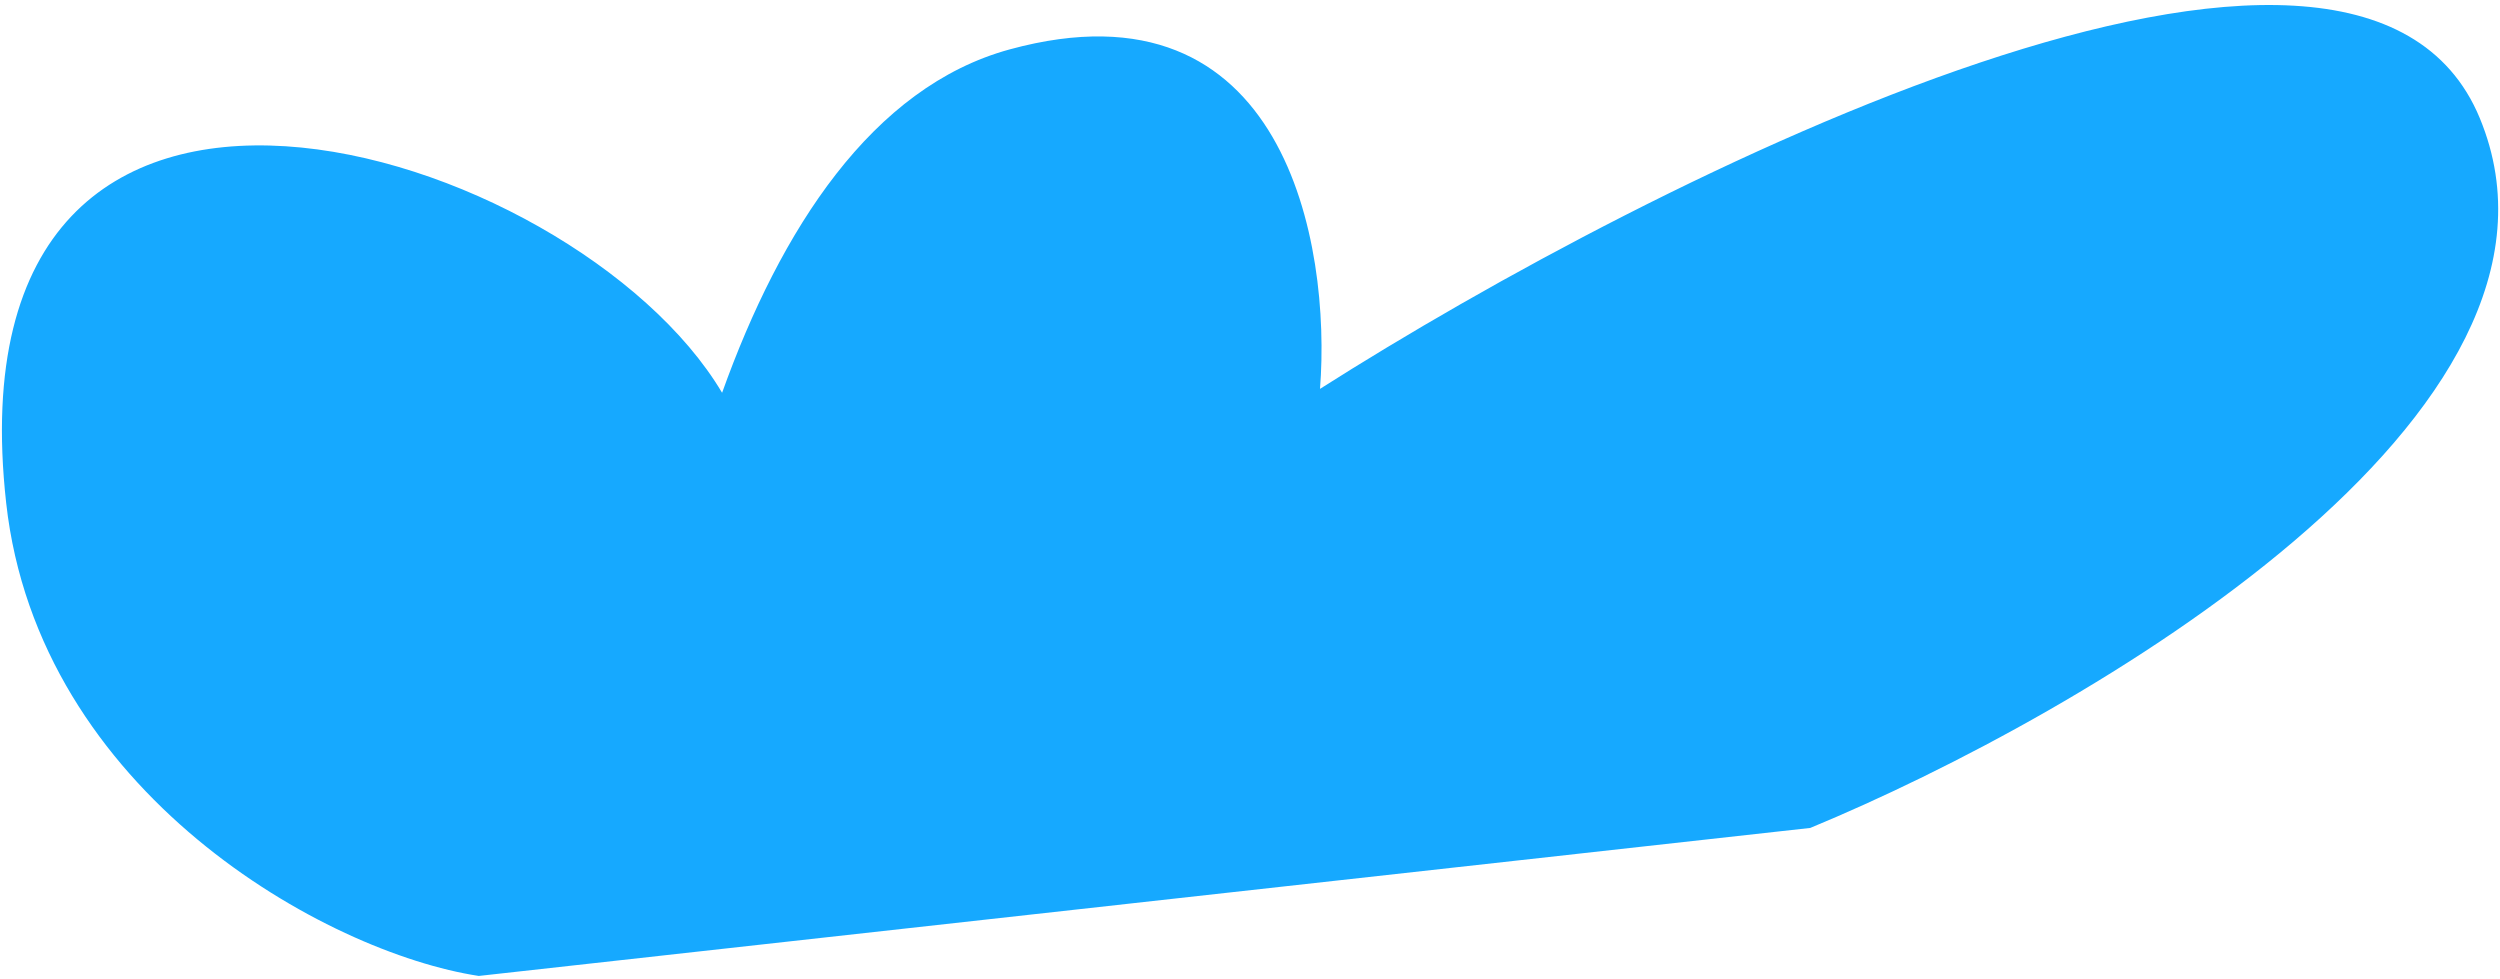
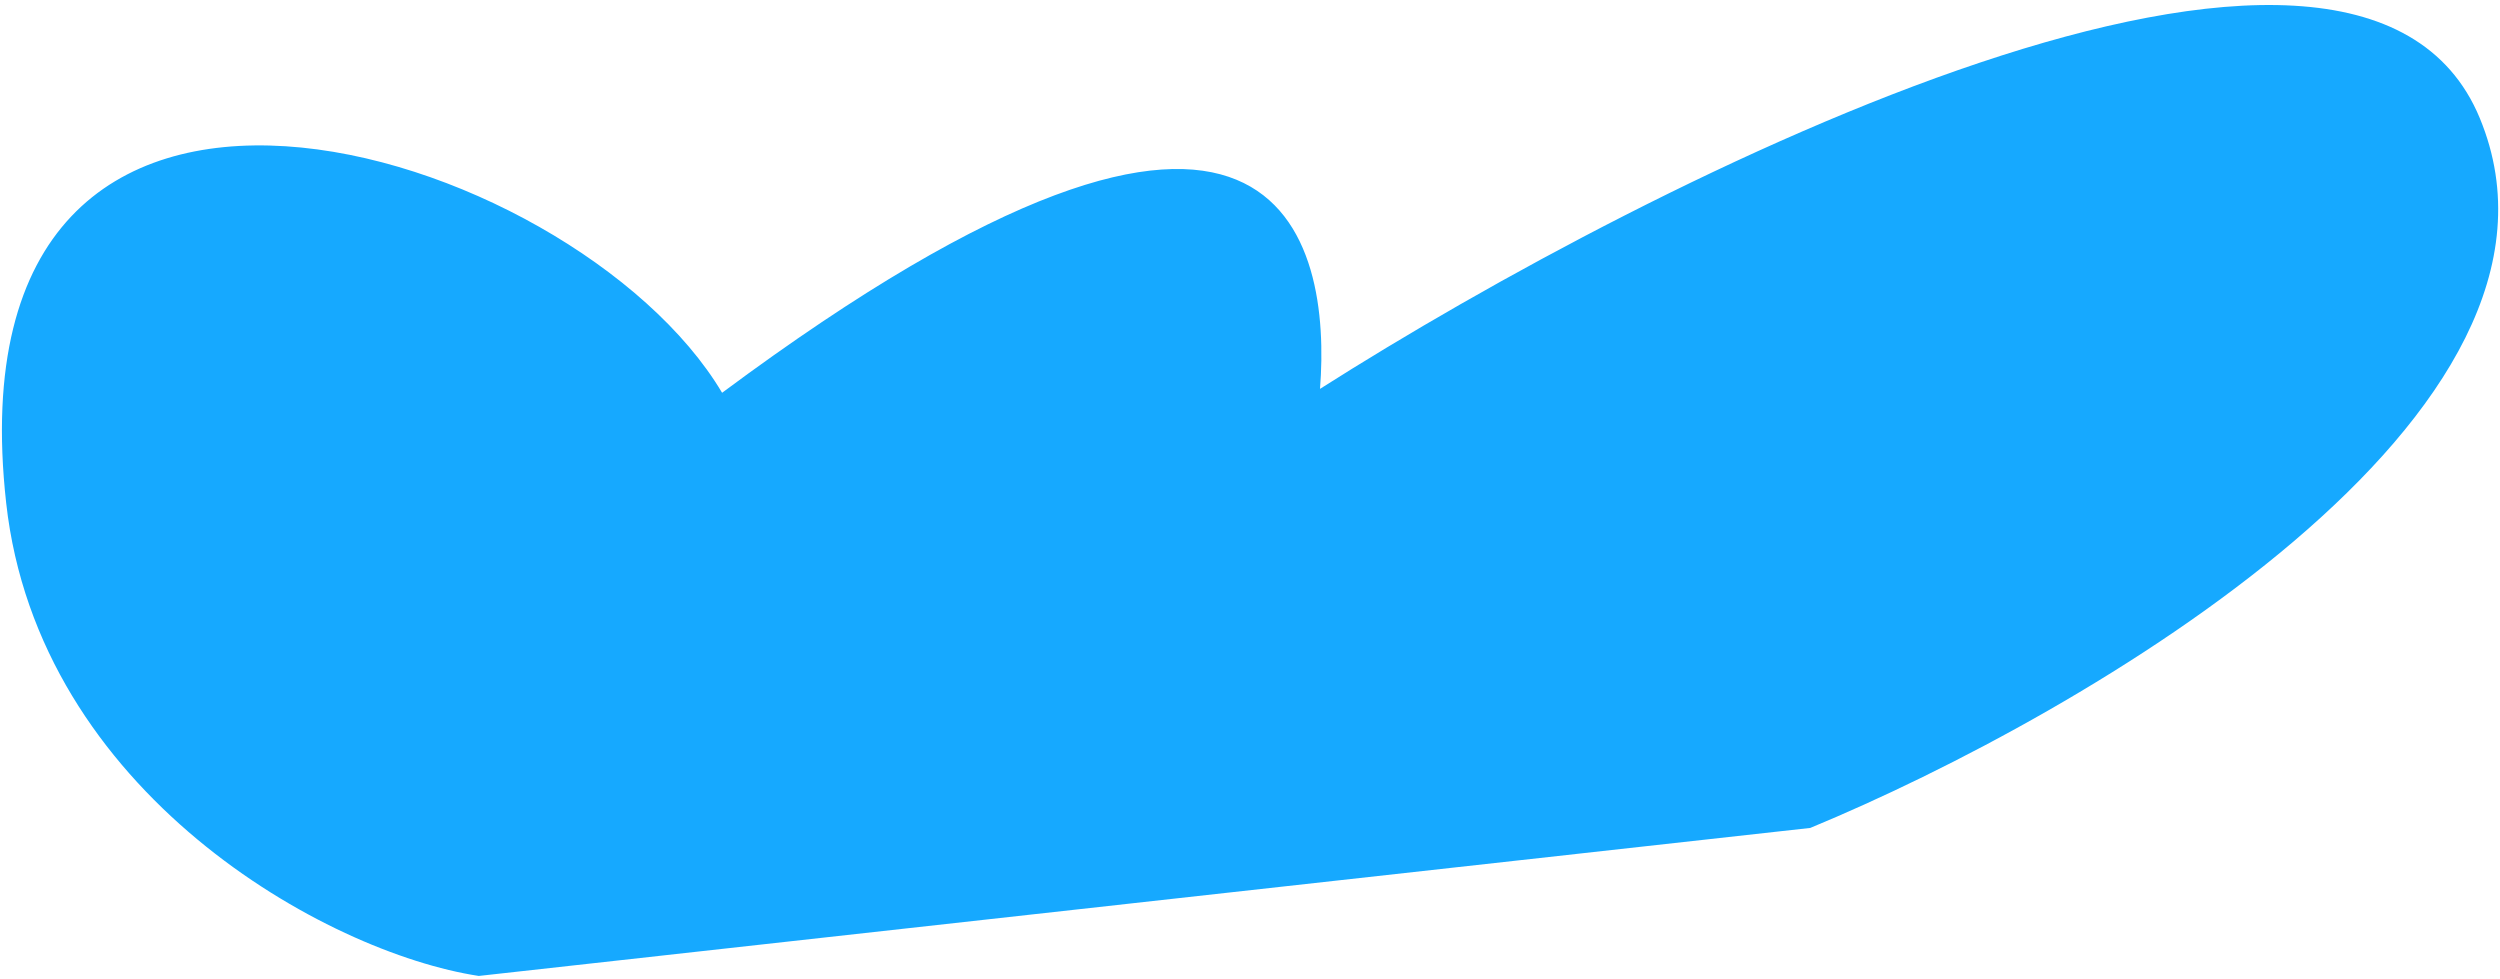
<svg xmlns="http://www.w3.org/2000/svg" width="470" height="184" viewBox="0 0 470 184" fill="none">
-   <path d="M466.2 22.21C489.2 77.784 391.869 134.328 340.329 155.652L90.01 183.478C61.312 179.104 7.216 149.032 1.16 94.554C-10.443 -9.821 107.96 27.008 135.754 73.842C146.73 43.185 163.931 16.348 189.84 9.281C241.6 -4.837 250.288 45.95 248.162 73.109C311.258 32.987 443.201 -33.364 466.2 22.21Z" fill="#16A9FF" />
+   <path d="M466.2 22.21C489.2 77.784 391.869 134.328 340.329 155.652L90.01 183.478C61.312 179.104 7.216 149.032 1.16 94.554C-10.443 -9.821 107.96 27.008 135.754 73.842C241.6 -4.837 250.288 45.95 248.162 73.109C311.258 32.987 443.201 -33.364 466.2 22.21Z" fill="#16A9FF" />
</svg>